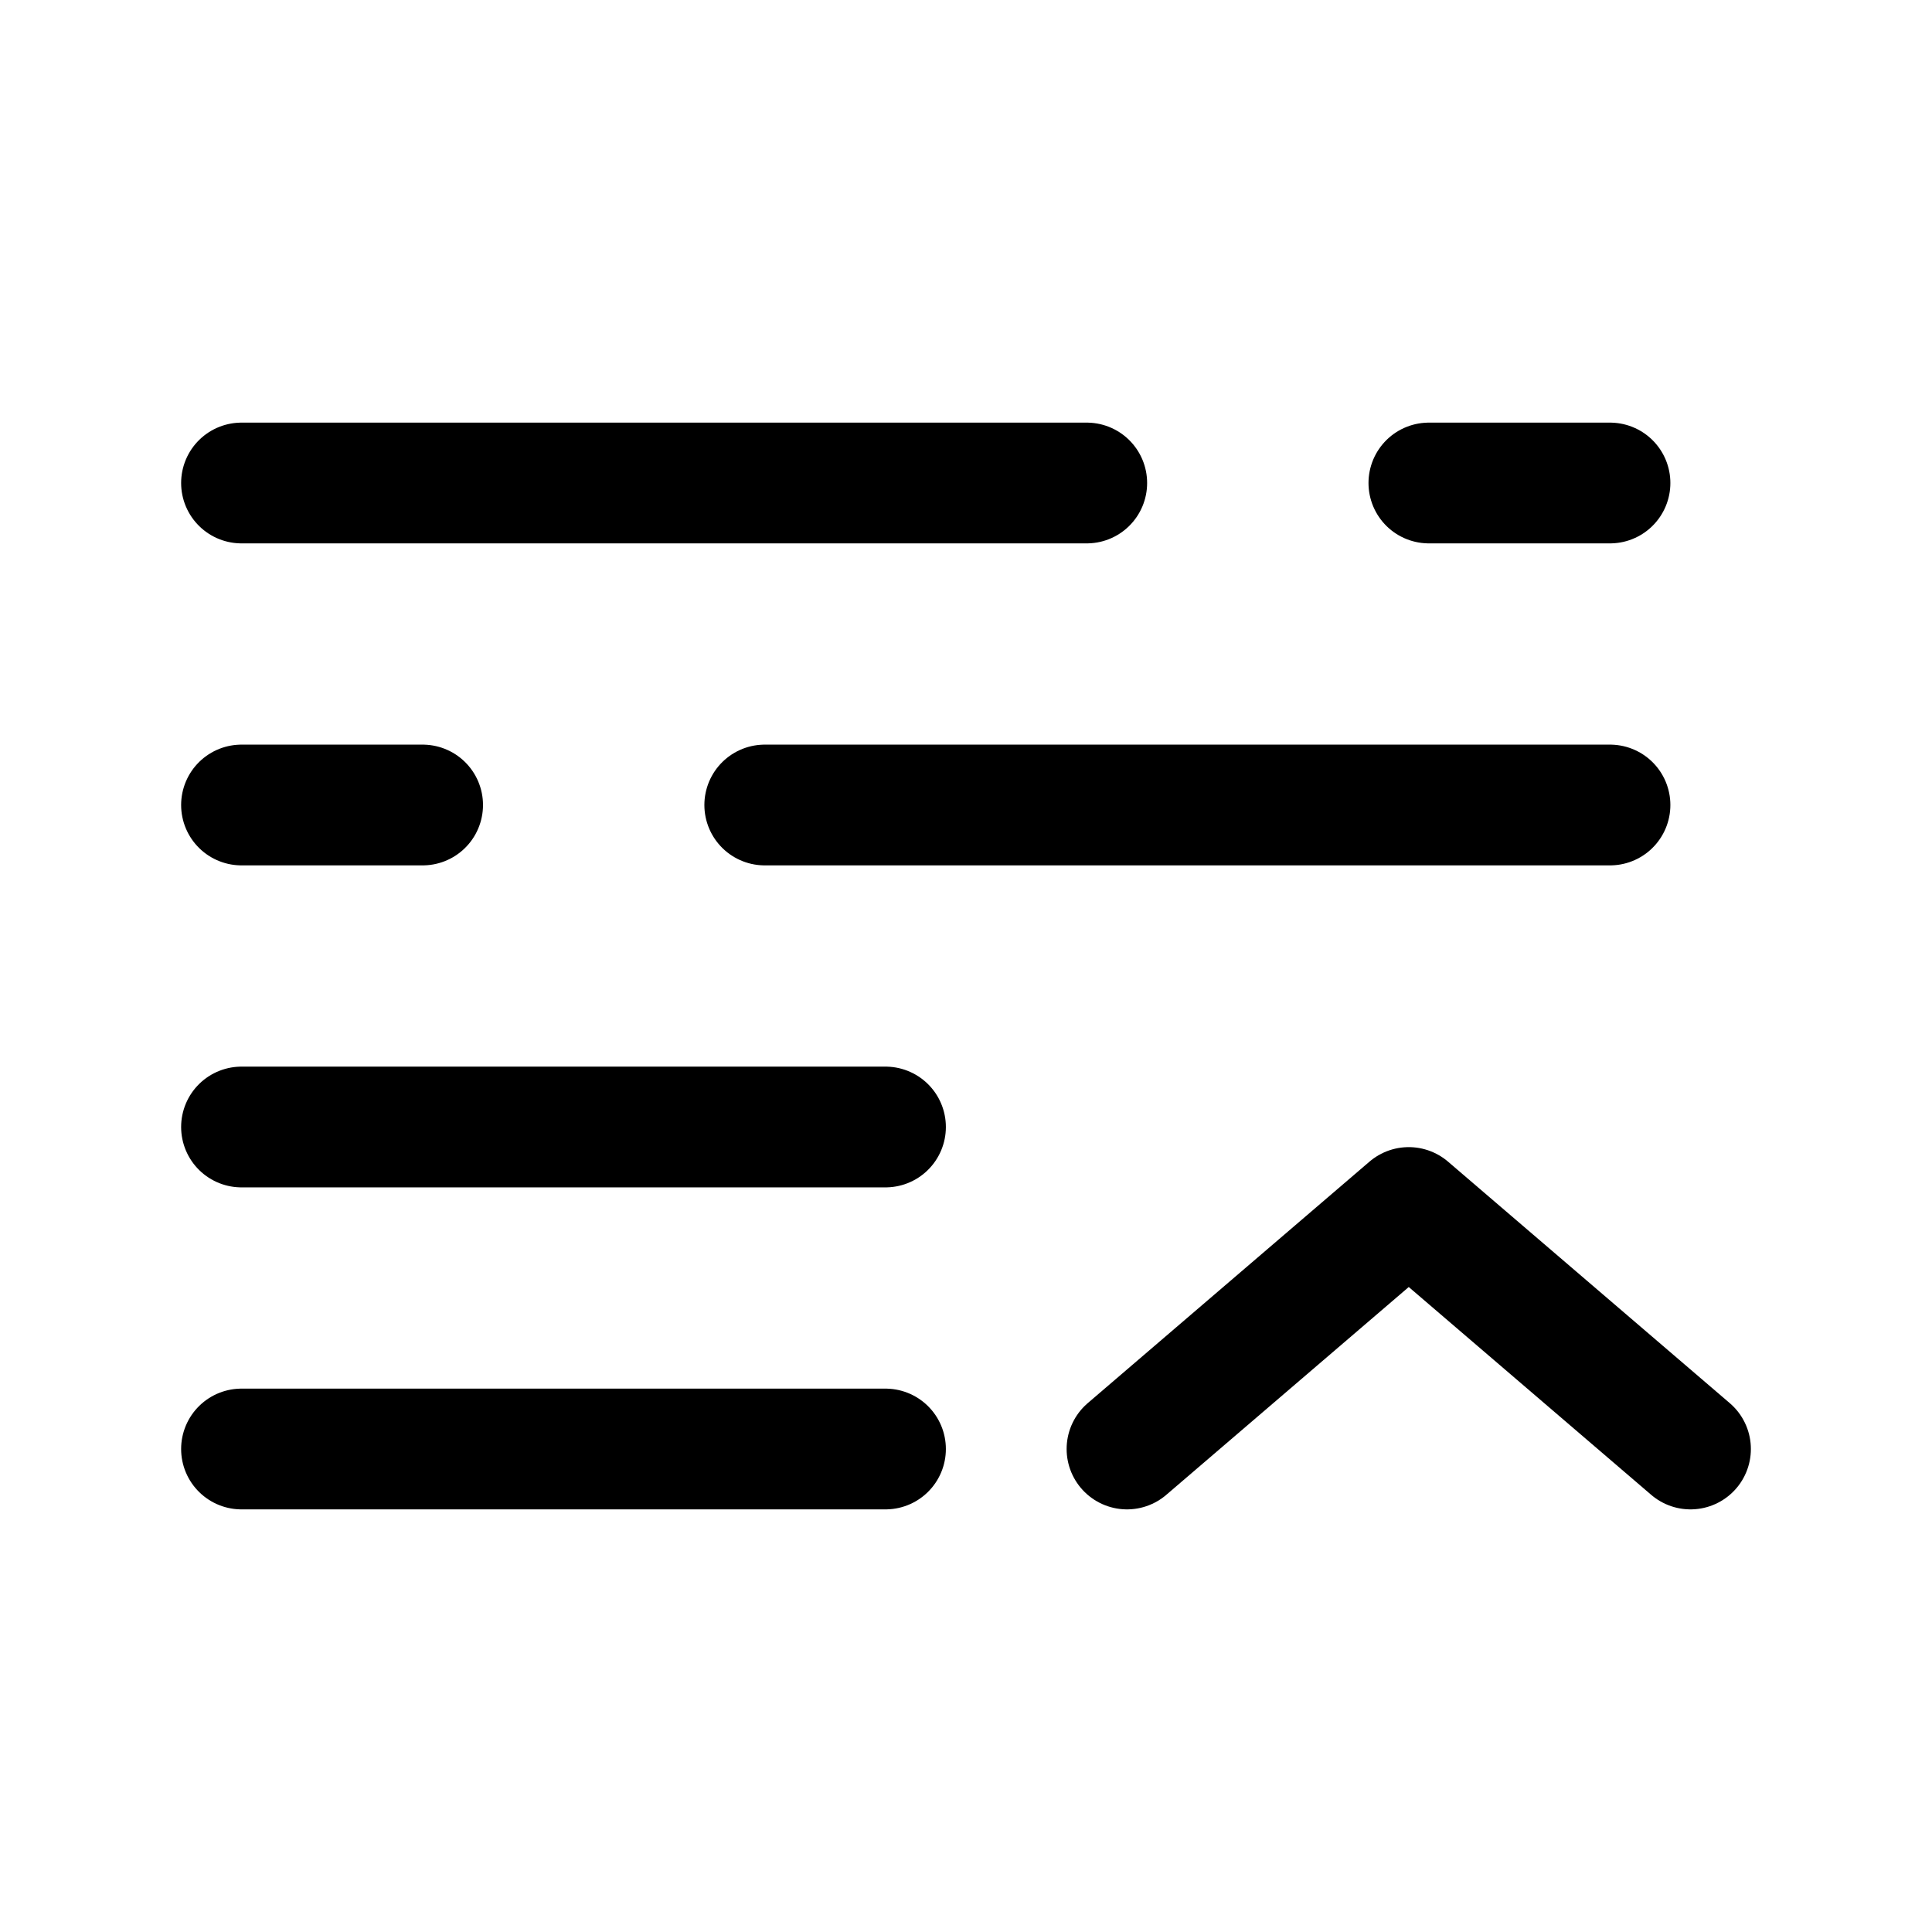
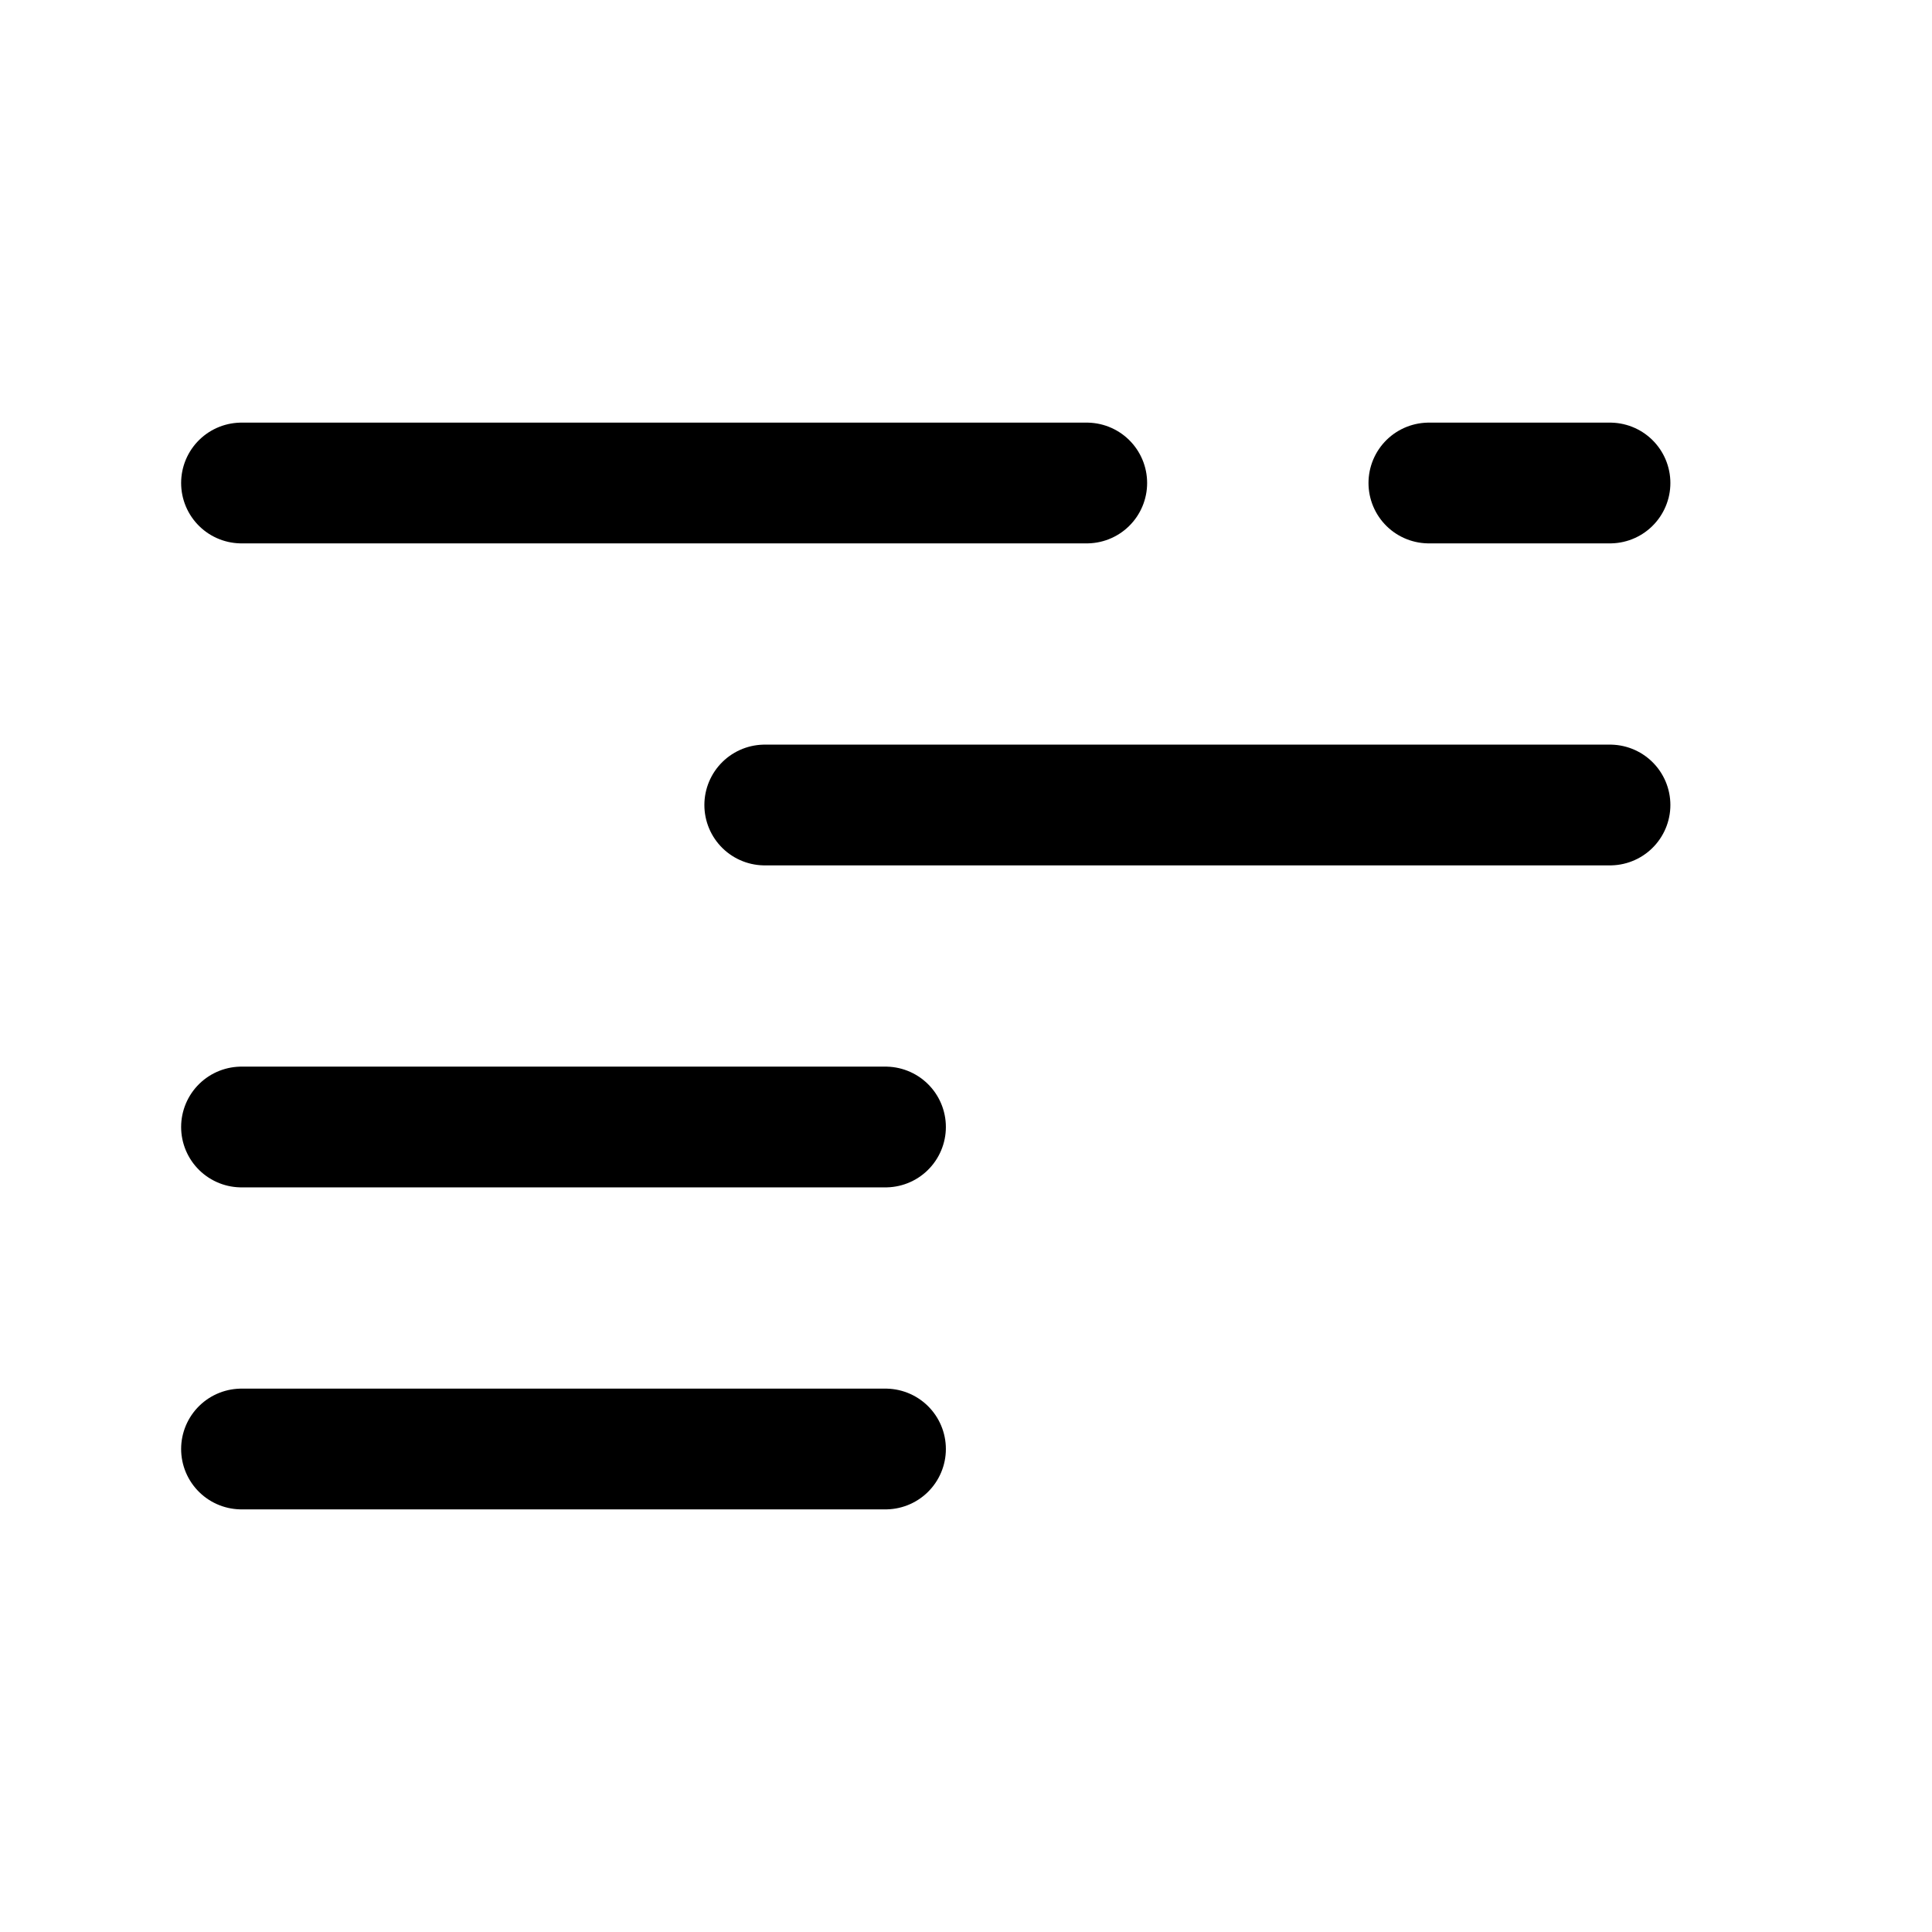
<svg xmlns="http://www.w3.org/2000/svg" width="24" height="24" viewBox="0 0 24 24" fill="none">
-   <path d="M14 18L17.5 15L21 18" stroke="black" stroke-width="1.5" stroke-linecap="round" stroke-linejoin="round" />
  <path d="M11 14L3 14" stroke="black" stroke-width="1.5" stroke-linecap="round" />
  <path d="M11 18H3" stroke="black" stroke-width="1.5" stroke-linecap="round" />
  <path d="M3 6L13.5 6M20 6L17.75 6" stroke="black" stroke-width="1.5" stroke-linecap="round" />
-   <path d="M20 10L9.5 10M3 10H5.25" stroke="black" stroke-width="1.5" stroke-linecap="round" />
+   <path d="M20 10L9.5 10M3 10" stroke="black" stroke-width="1.5" stroke-linecap="round" />
</svg>